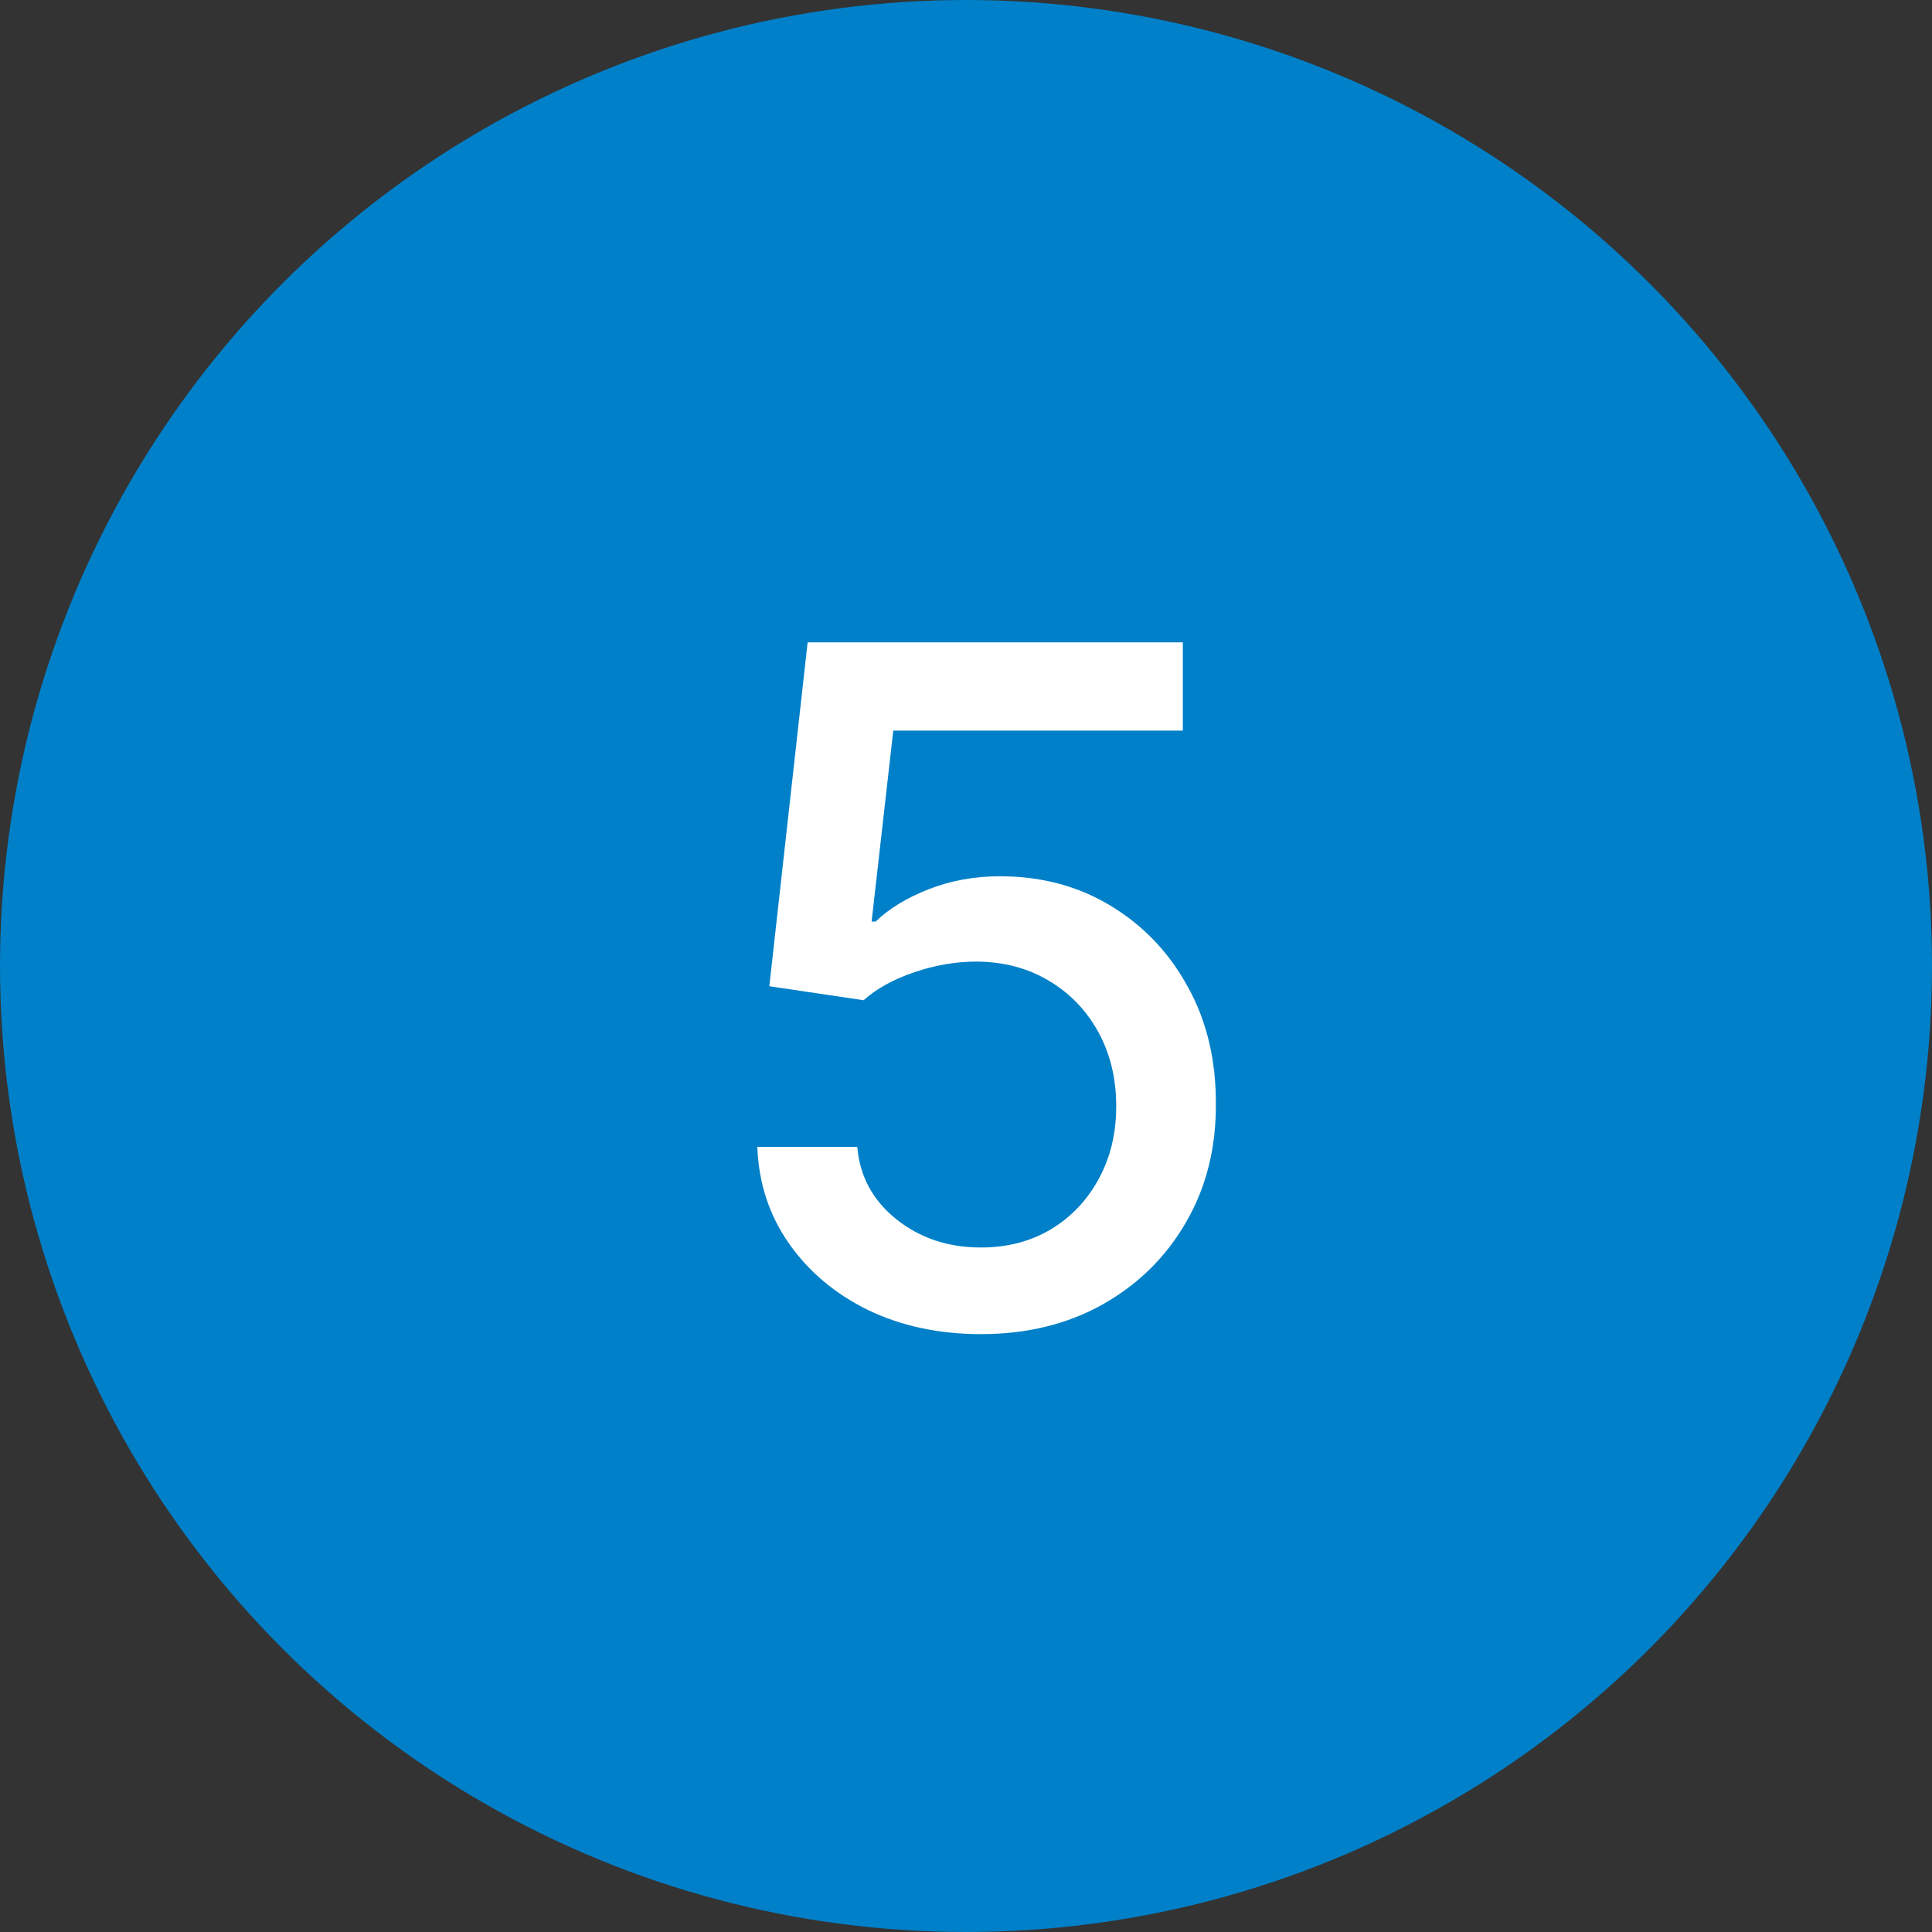
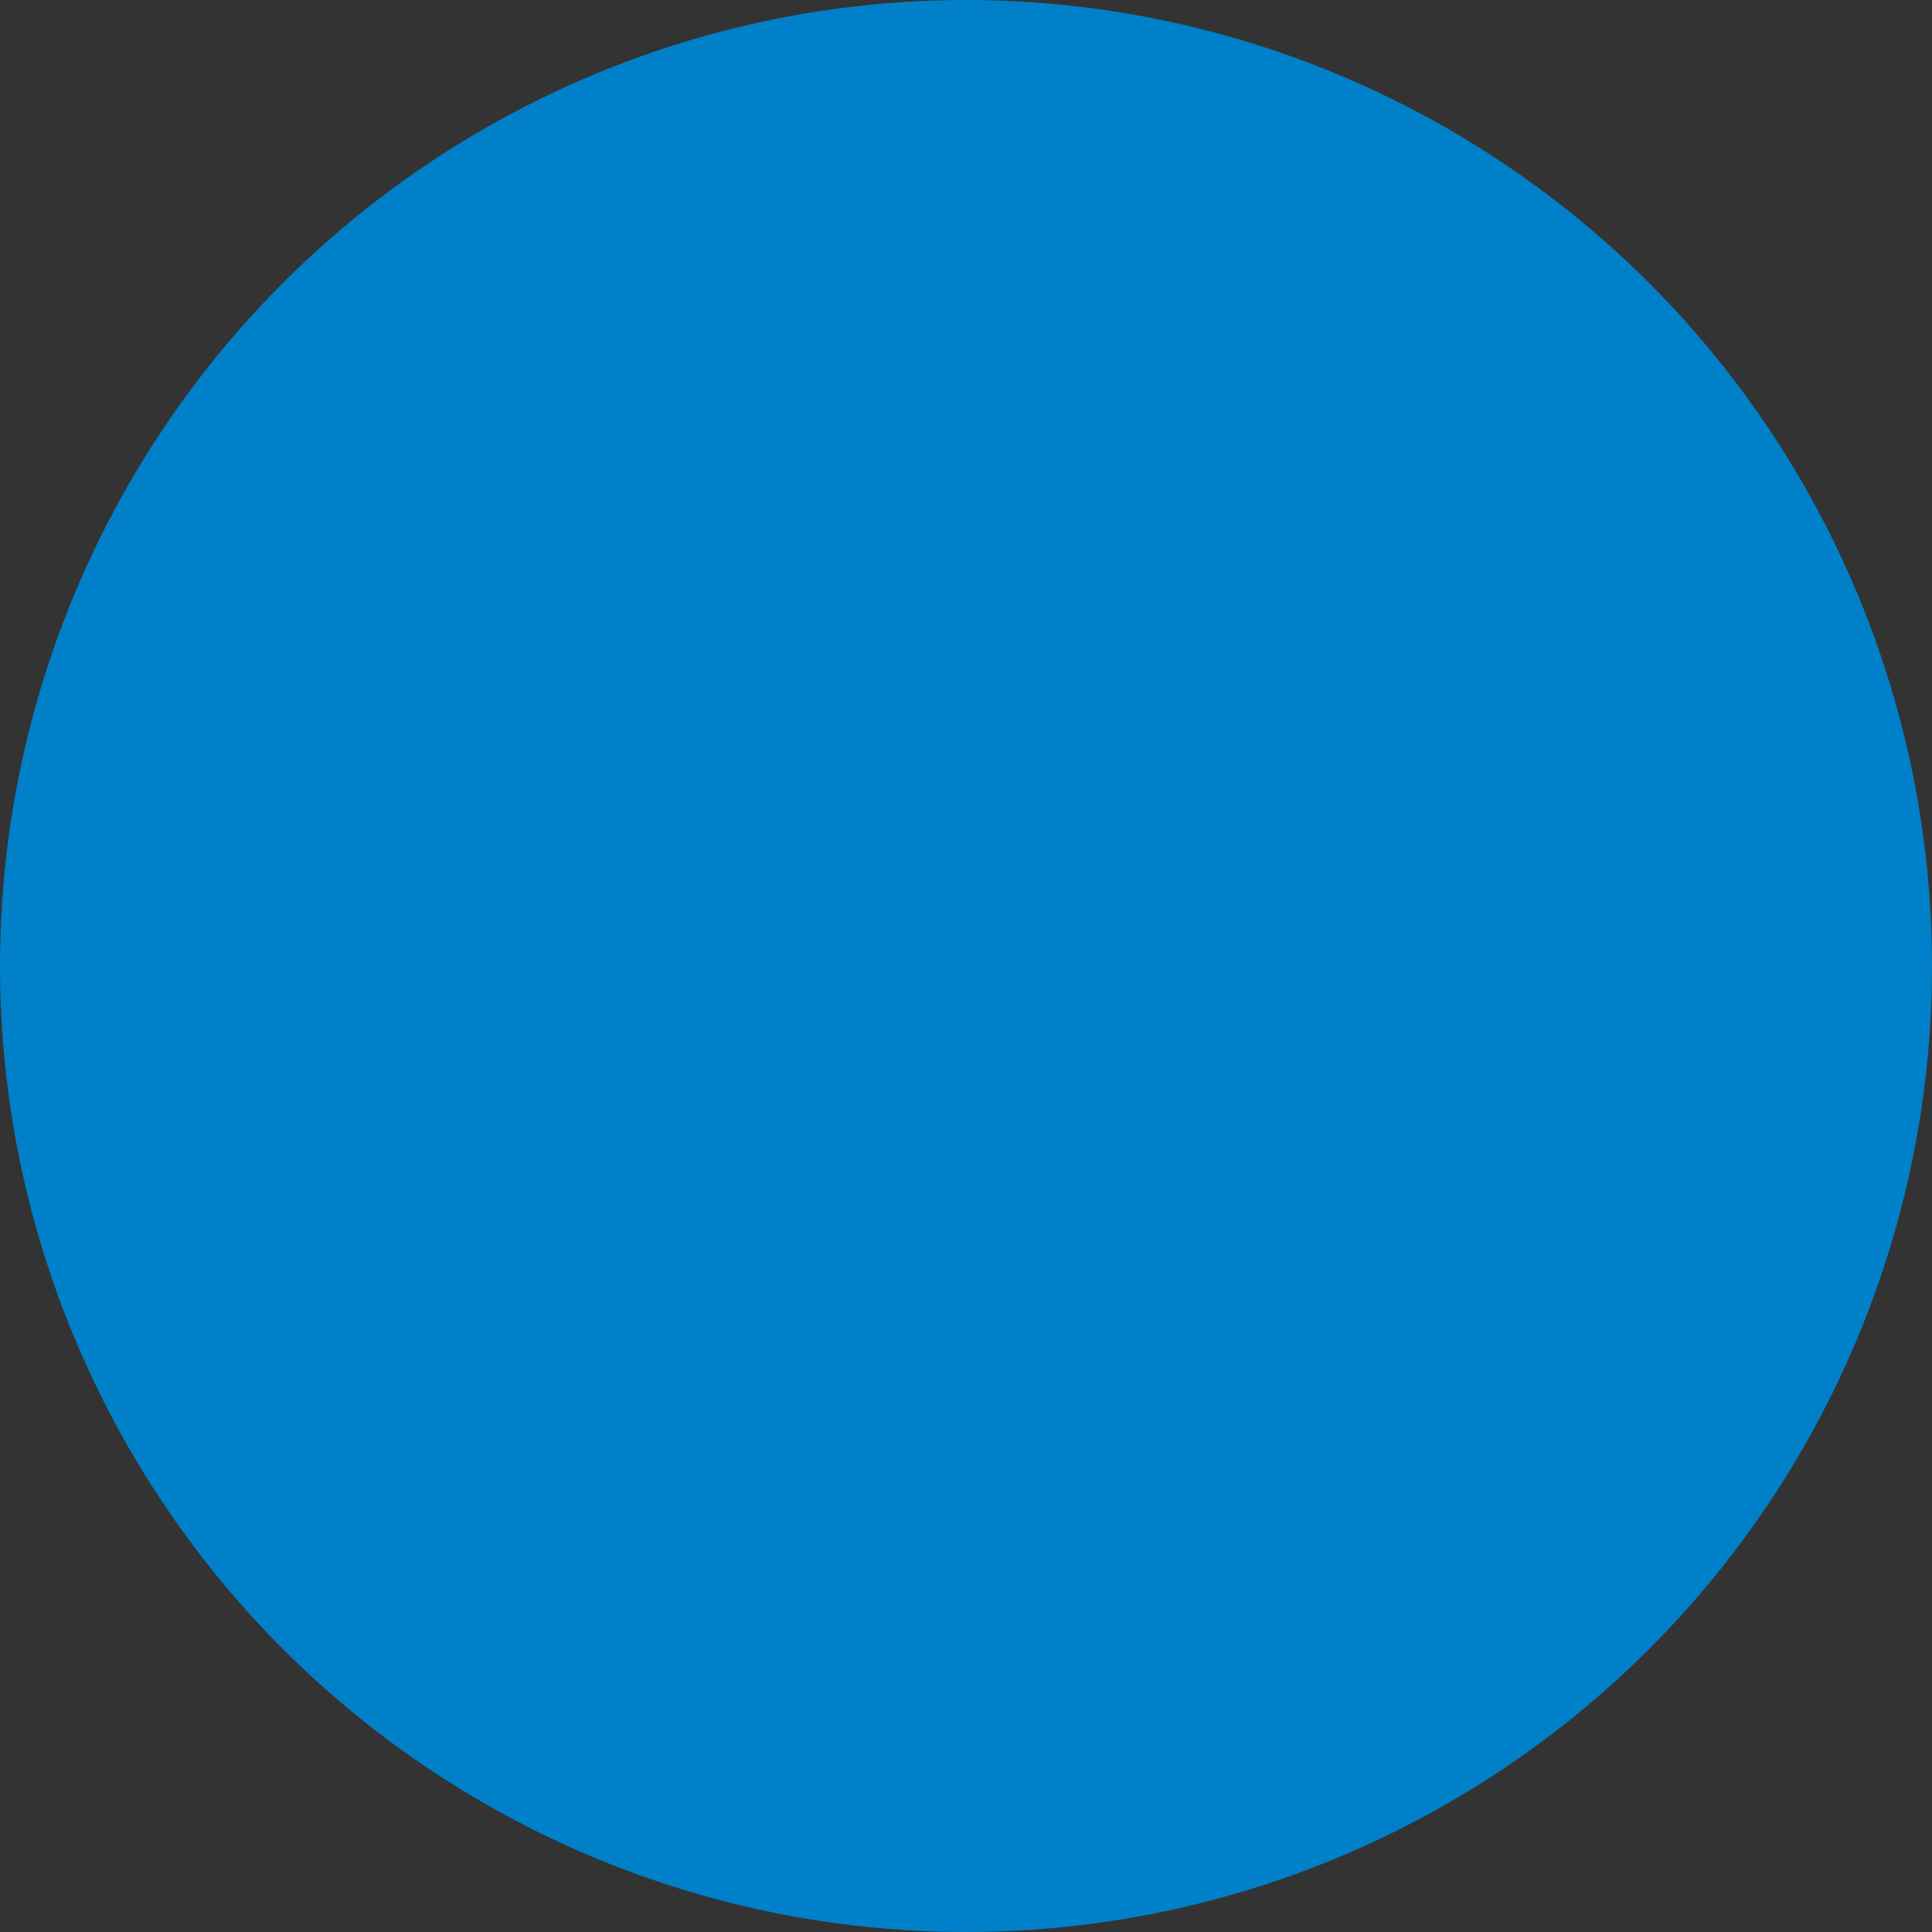
<svg xmlns="http://www.w3.org/2000/svg" width="70" height="70" viewBox="0 0 70 70" fill="none">
  <rect x="0" y="0" width="70" height="70" fill="#333333" stroke="none" />
  <circle cx="35" cy="35" r="35" fill="#0080C8" />
-   <path d="M35.541 48.338C34.027 48.338 32.667 48.048 31.459 47.469C30.26 46.881 29.302 46.076 28.586 45.054C27.87 44.032 27.487 42.865 27.439 41.553H31.061C31.15 42.615 31.62 43.488 32.474 44.173C33.327 44.857 34.349 45.199 35.541 45.199C36.49 45.199 37.331 44.981 38.064 44.547C38.804 44.104 39.384 43.496 39.803 42.724C40.229 41.951 40.443 41.07 40.443 40.08C40.443 39.073 40.225 38.176 39.791 37.387C39.356 36.598 38.756 35.978 37.992 35.528C37.235 35.077 36.365 34.847 35.383 34.84C34.635 34.84 33.882 34.968 33.126 35.226C32.369 35.483 31.757 35.822 31.291 36.24L27.874 35.733L29.262 23.273H42.857V26.472H32.365L31.58 33.391H31.725C32.208 32.924 32.848 32.533 33.645 32.219C34.45 31.905 35.311 31.749 36.229 31.749C37.734 31.749 39.074 32.107 40.249 32.823C41.432 33.539 42.362 34.517 43.038 35.757C43.722 36.989 44.061 38.405 44.053 40.007C44.061 41.609 43.698 43.038 42.966 44.293C42.242 45.549 41.235 46.539 39.947 47.264C38.668 47.98 37.199 48.338 35.541 48.338Z" fill="white" />
</svg>